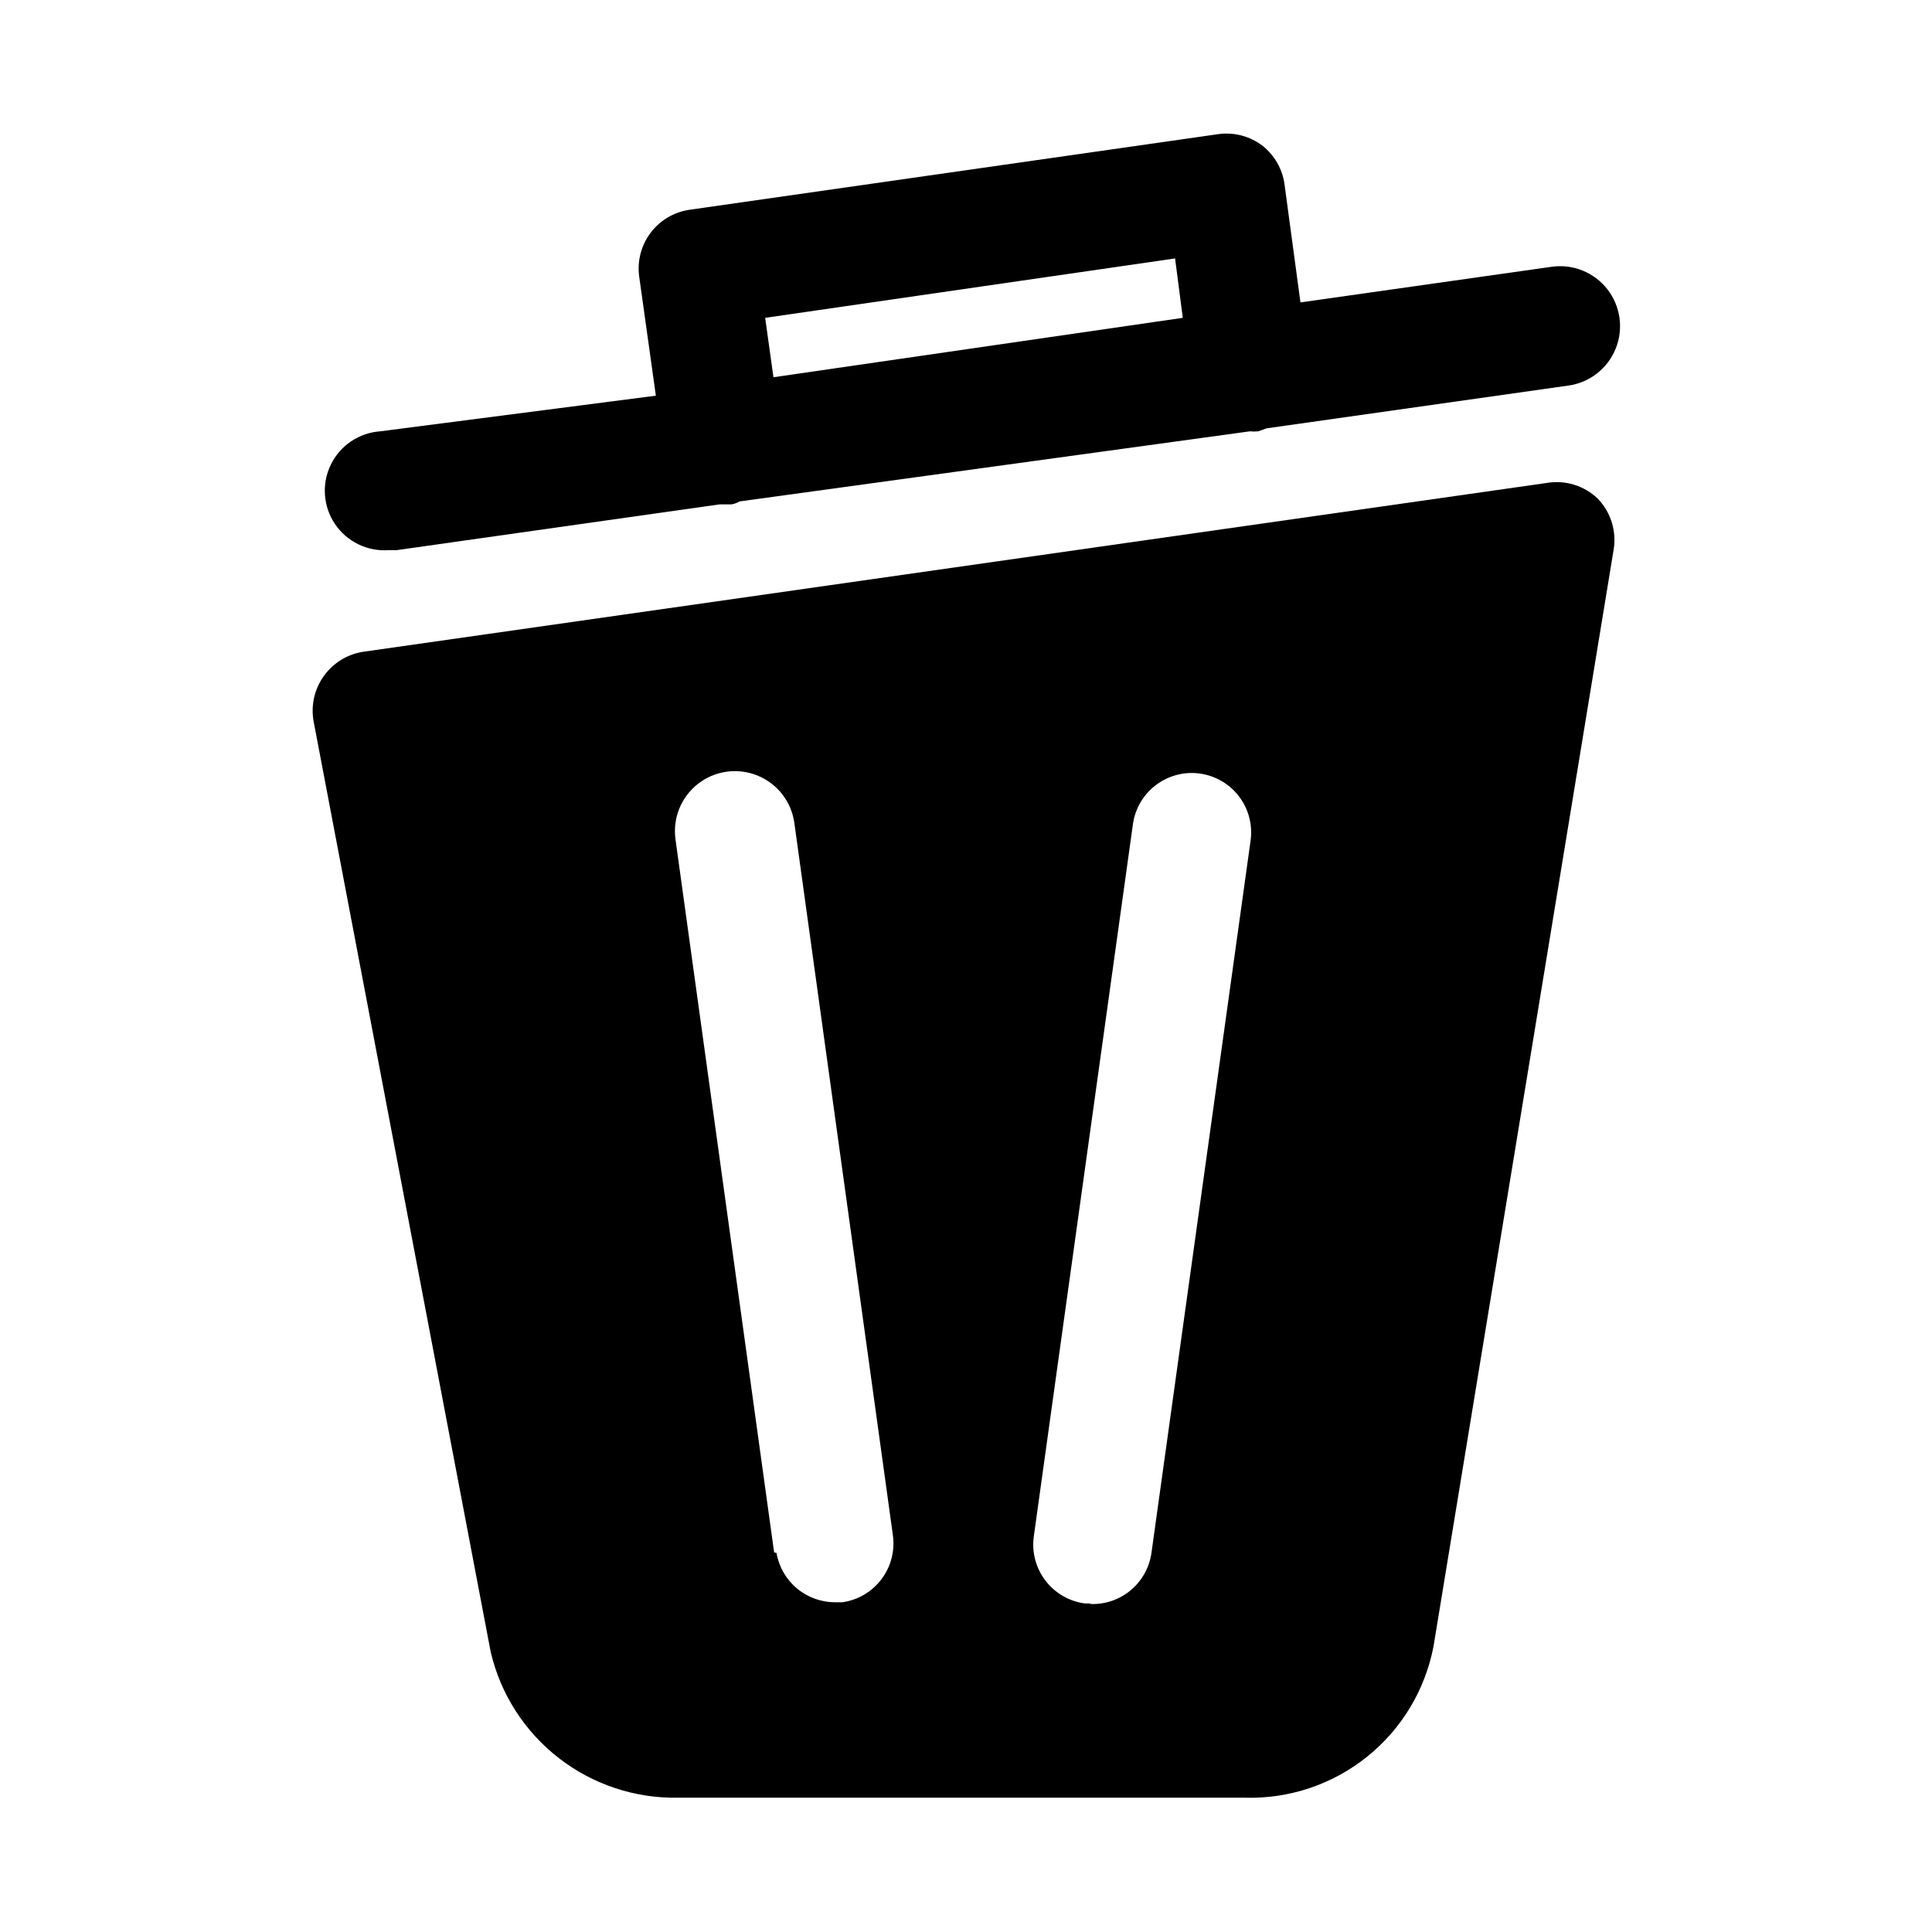
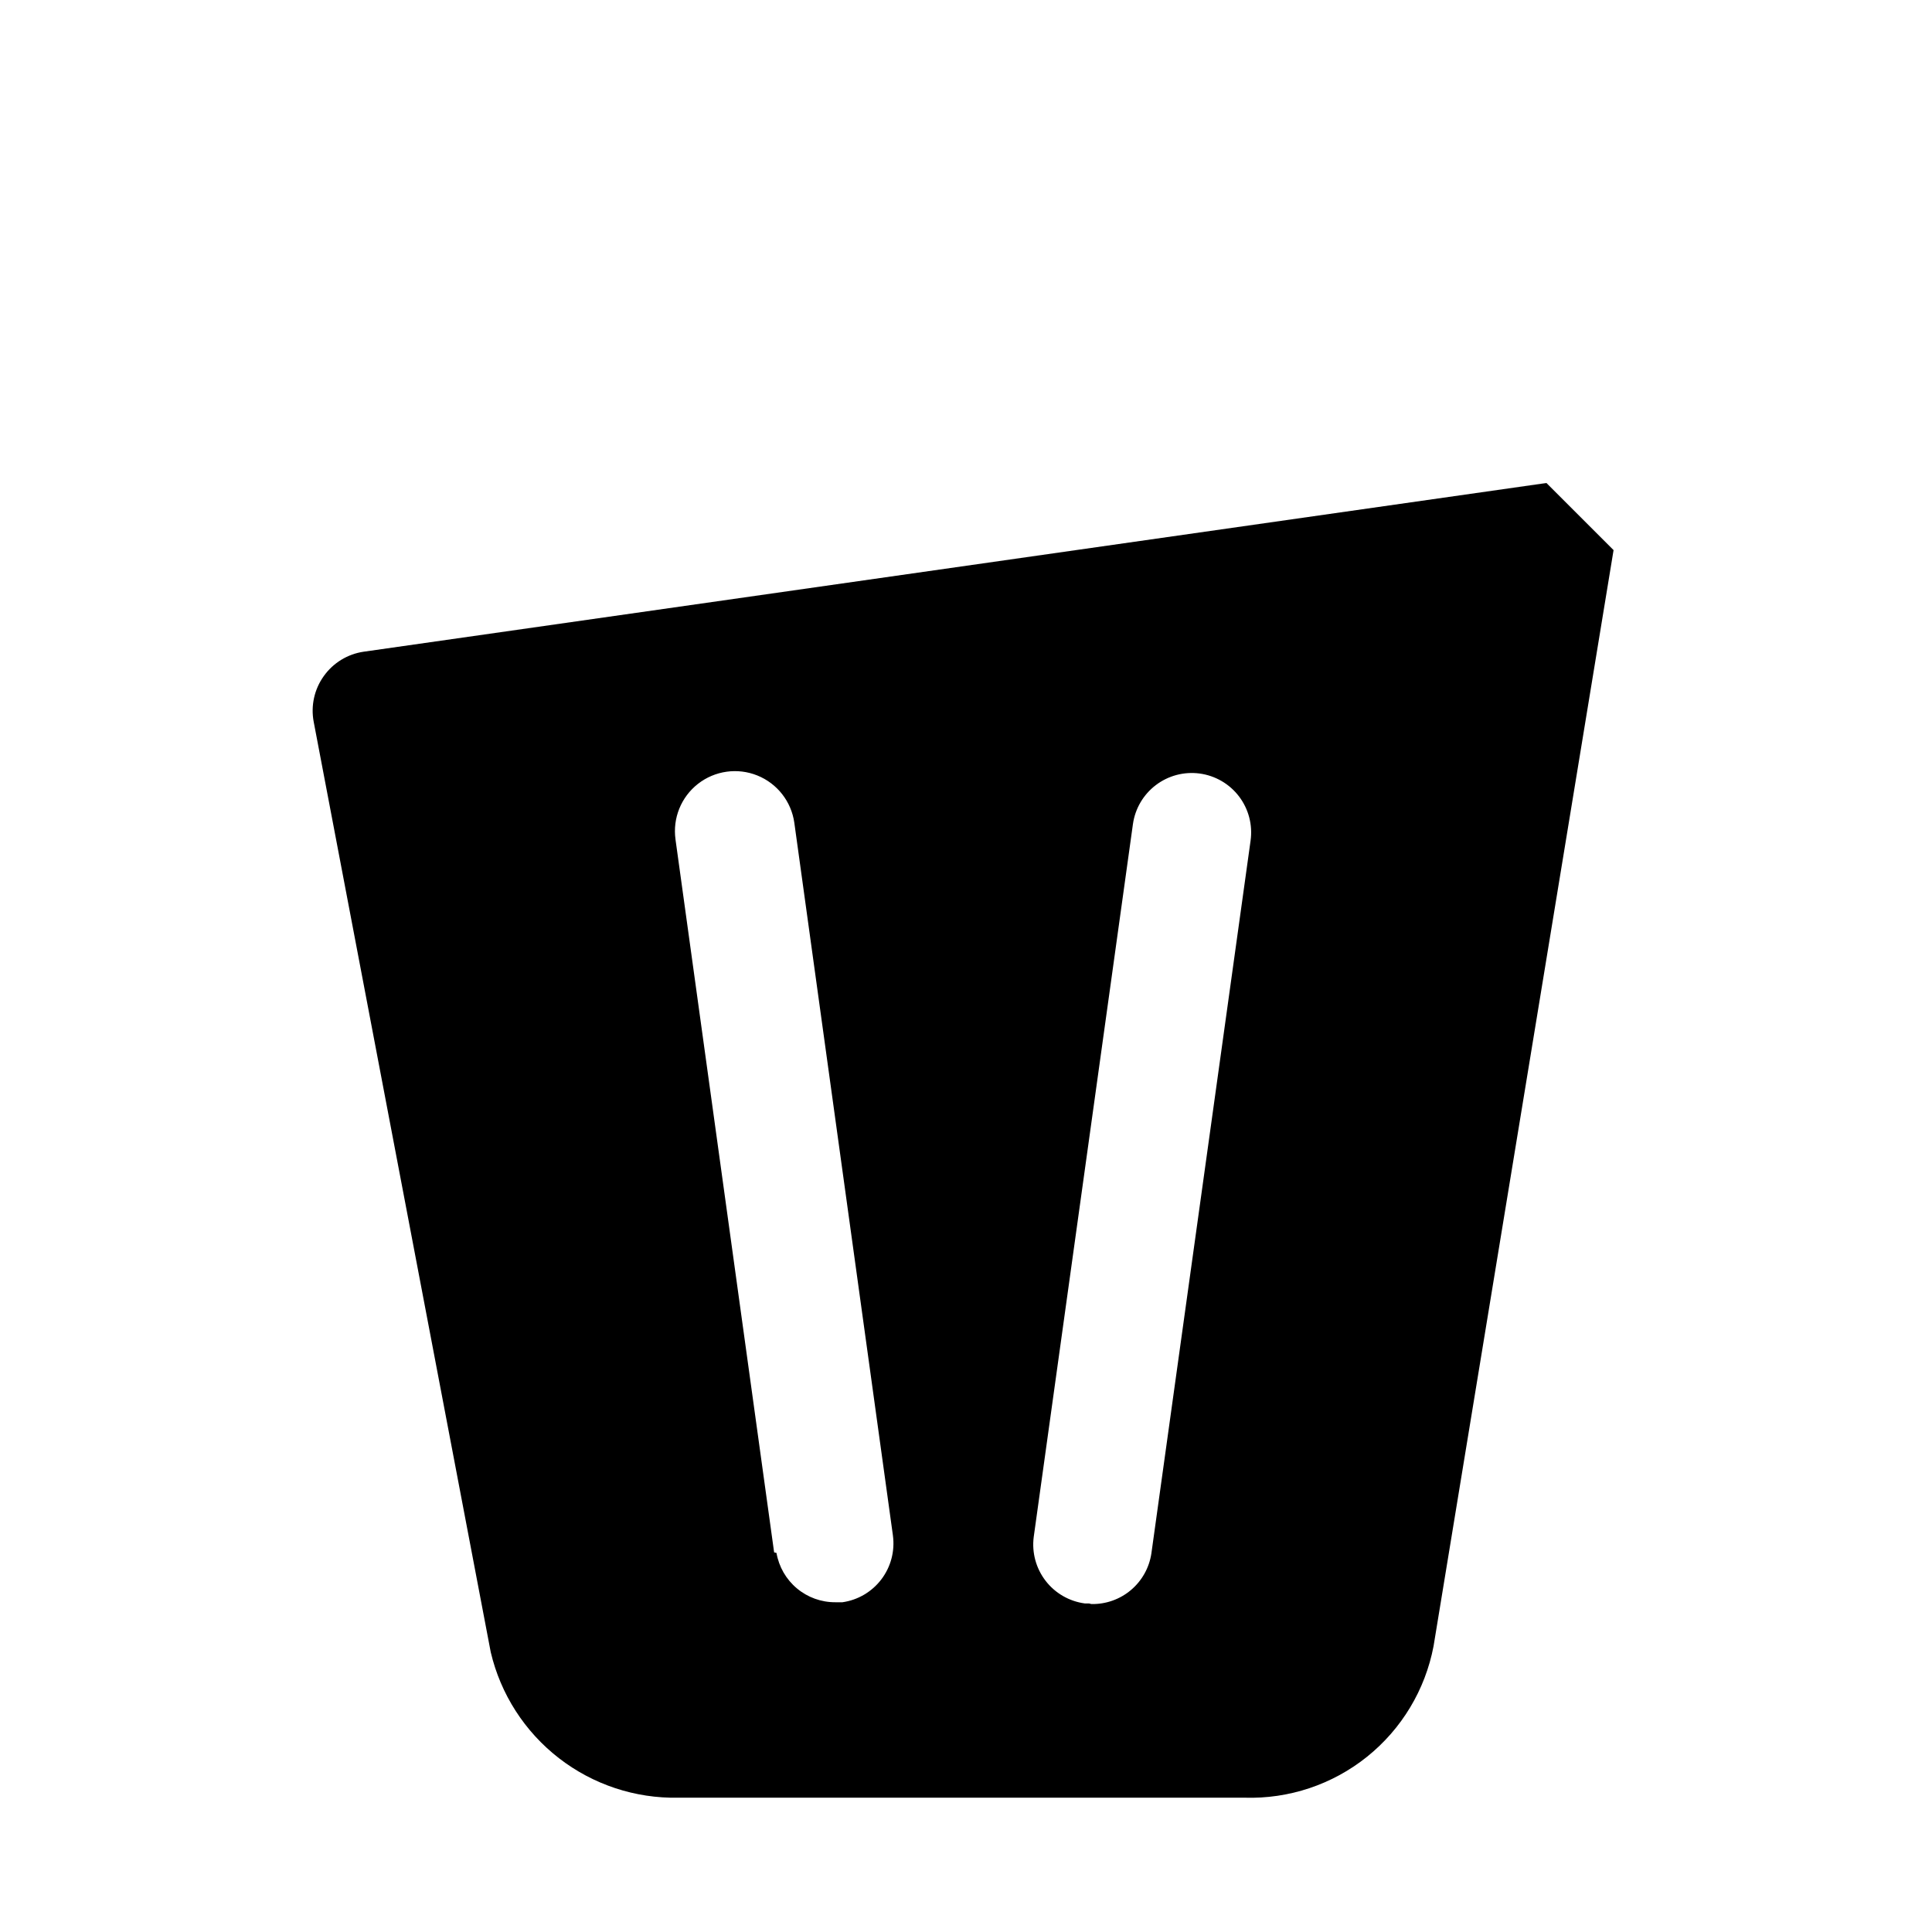
<svg xmlns="http://www.w3.org/2000/svg" fill="#000000" width="800px" height="800px" version="1.1" viewBox="144 144 512 512">
  <g>
-     <path d="m553.82 272-313.46 44.711c-4.25 0.625-8.062 2.957-10.551 6.457-2.516 3.504-3.481 7.887-2.676 12.121l46.918 246.55c2.625 11.148 9 21.062 18.055 28.082 9.055 7.019 20.242 10.723 31.695 10.488h150.04c11.754 0.359 23.254-3.484 32.43-10.844 9.18-7.359 15.43-17.75 17.633-29.301l47.707-290.48c0.863-4.981-0.715-10.078-4.25-13.695-3.613-3.43-8.637-4.949-13.543-4.094zm-204.67 283.39-26.137-188.93h0.004c-0.789-5.625 1.484-11.242 5.961-14.738 4.477-3.492 10.48-4.336 15.746-2.203 5.262 2.129 8.992 6.906 9.781 12.531l26.137 188.93h-0.004c0.539 4.109-0.562 8.266-3.07 11.566-2.504 3.301-6.211 5.481-10.312 6.066h-1.887c-3.727 0.016-7.336-1.285-10.188-3.68-2.856-2.391-4.769-5.719-5.402-9.387zm83.445 13.539h-1.102c-4.133-0.551-7.879-2.715-10.414-6.019-2.539-3.305-3.664-7.484-3.129-11.617l26.293-188.93v0.004c0.586-4.102 2.769-7.809 6.07-10.312 3.301-2.508 7.457-3.609 11.562-3.07 4.164 0.547 7.934 2.734 10.477 6.074 2.543 3.34 3.644 7.559 3.066 11.715l-26.293 188.93c-0.574 3.781-2.504 7.227-5.43 9.688-2.926 2.465-6.648 3.777-10.473 3.695z" />
-     <path d="m246.96 289.79h2.203l85.488-12.121h3.152c0.781-0.121 1.527-0.387 2.207-0.789l135.24-18.578c0.734 0.078 1.473 0.078 2.207 0l2.203-0.789 79.98-11.336v0.004c5.625-0.789 10.402-4.516 12.531-9.781 2.129-5.266 1.289-11.266-2.203-15.746-3.496-4.477-9.113-6.75-14.738-5.961l-66.598 9.445-4.25-31.488c-0.582-3.898-2.602-7.438-5.668-9.918-3.43-2.68-7.82-3.82-12.121-3.148l-139.81 19.996c-4.133 0.582-7.867 2.785-10.375 6.121-2.512 3.34-3.59 7.535-3.008 11.668l4.41 31.488-73.055 9.445c-5.625 0.395-10.613 3.758-13.082 8.828-2.473 5.066-2.051 11.07 1.102 15.742 3.152 4.676 8.559 7.312 14.184 6.918zm99.816-61.559 108.63-15.742 2.047 15.742-108.48 15.742z" />
+     <path d="m553.82 272-313.46 44.711c-4.25 0.625-8.062 2.957-10.551 6.457-2.516 3.504-3.481 7.887-2.676 12.121l46.918 246.55c2.625 11.148 9 21.062 18.055 28.082 9.055 7.019 20.242 10.723 31.695 10.488h150.04c11.754 0.359 23.254-3.484 32.43-10.844 9.18-7.359 15.43-17.75 17.633-29.301l47.707-290.48zm-204.67 283.39-26.137-188.93h0.004c-0.789-5.625 1.484-11.242 5.961-14.738 4.477-3.492 10.48-4.336 15.746-2.203 5.262 2.129 8.992 6.906 9.781 12.531l26.137 188.93h-0.004c0.539 4.109-0.562 8.266-3.07 11.566-2.504 3.301-6.211 5.481-10.312 6.066h-1.887c-3.727 0.016-7.336-1.285-10.188-3.68-2.856-2.391-4.769-5.719-5.402-9.387zm83.445 13.539h-1.102c-4.133-0.551-7.879-2.715-10.414-6.019-2.539-3.305-3.664-7.484-3.129-11.617l26.293-188.93v0.004c0.586-4.102 2.769-7.809 6.07-10.312 3.301-2.508 7.457-3.609 11.562-3.07 4.164 0.547 7.934 2.734 10.477 6.074 2.543 3.34 3.644 7.559 3.066 11.715l-26.293 188.93c-0.574 3.781-2.504 7.227-5.43 9.688-2.926 2.465-6.648 3.777-10.473 3.695z" />
  </g>
</svg>